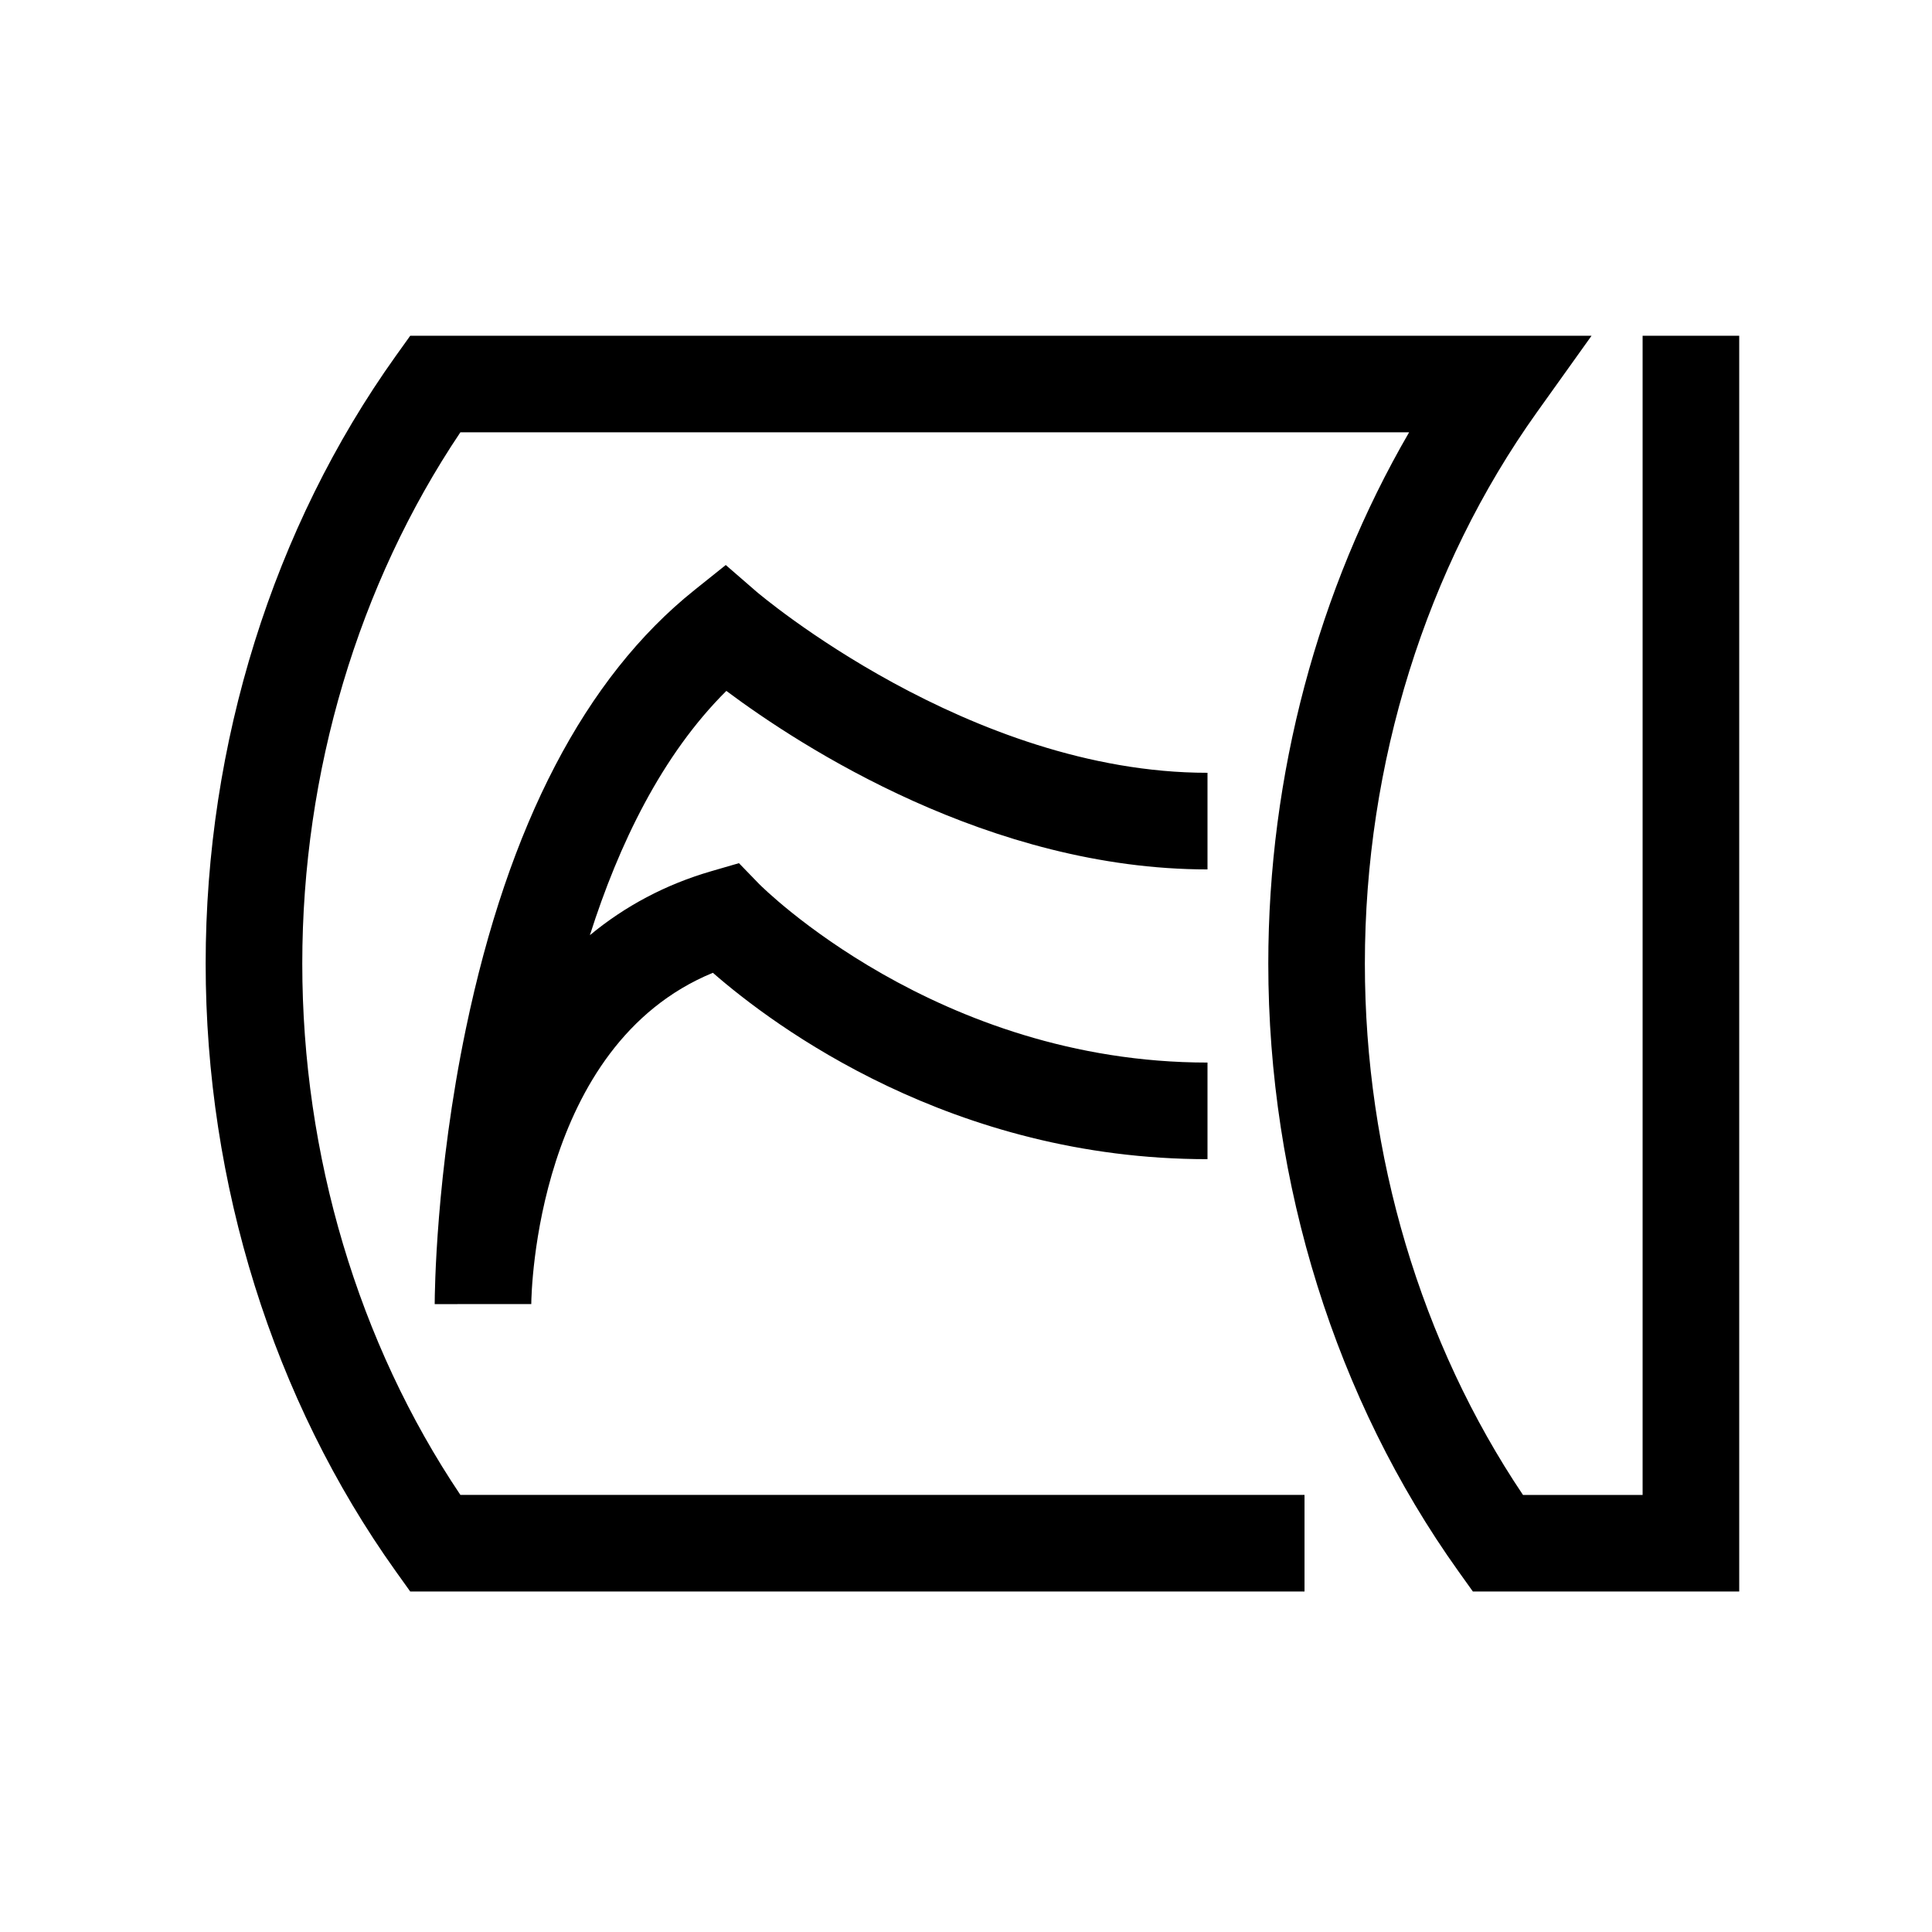
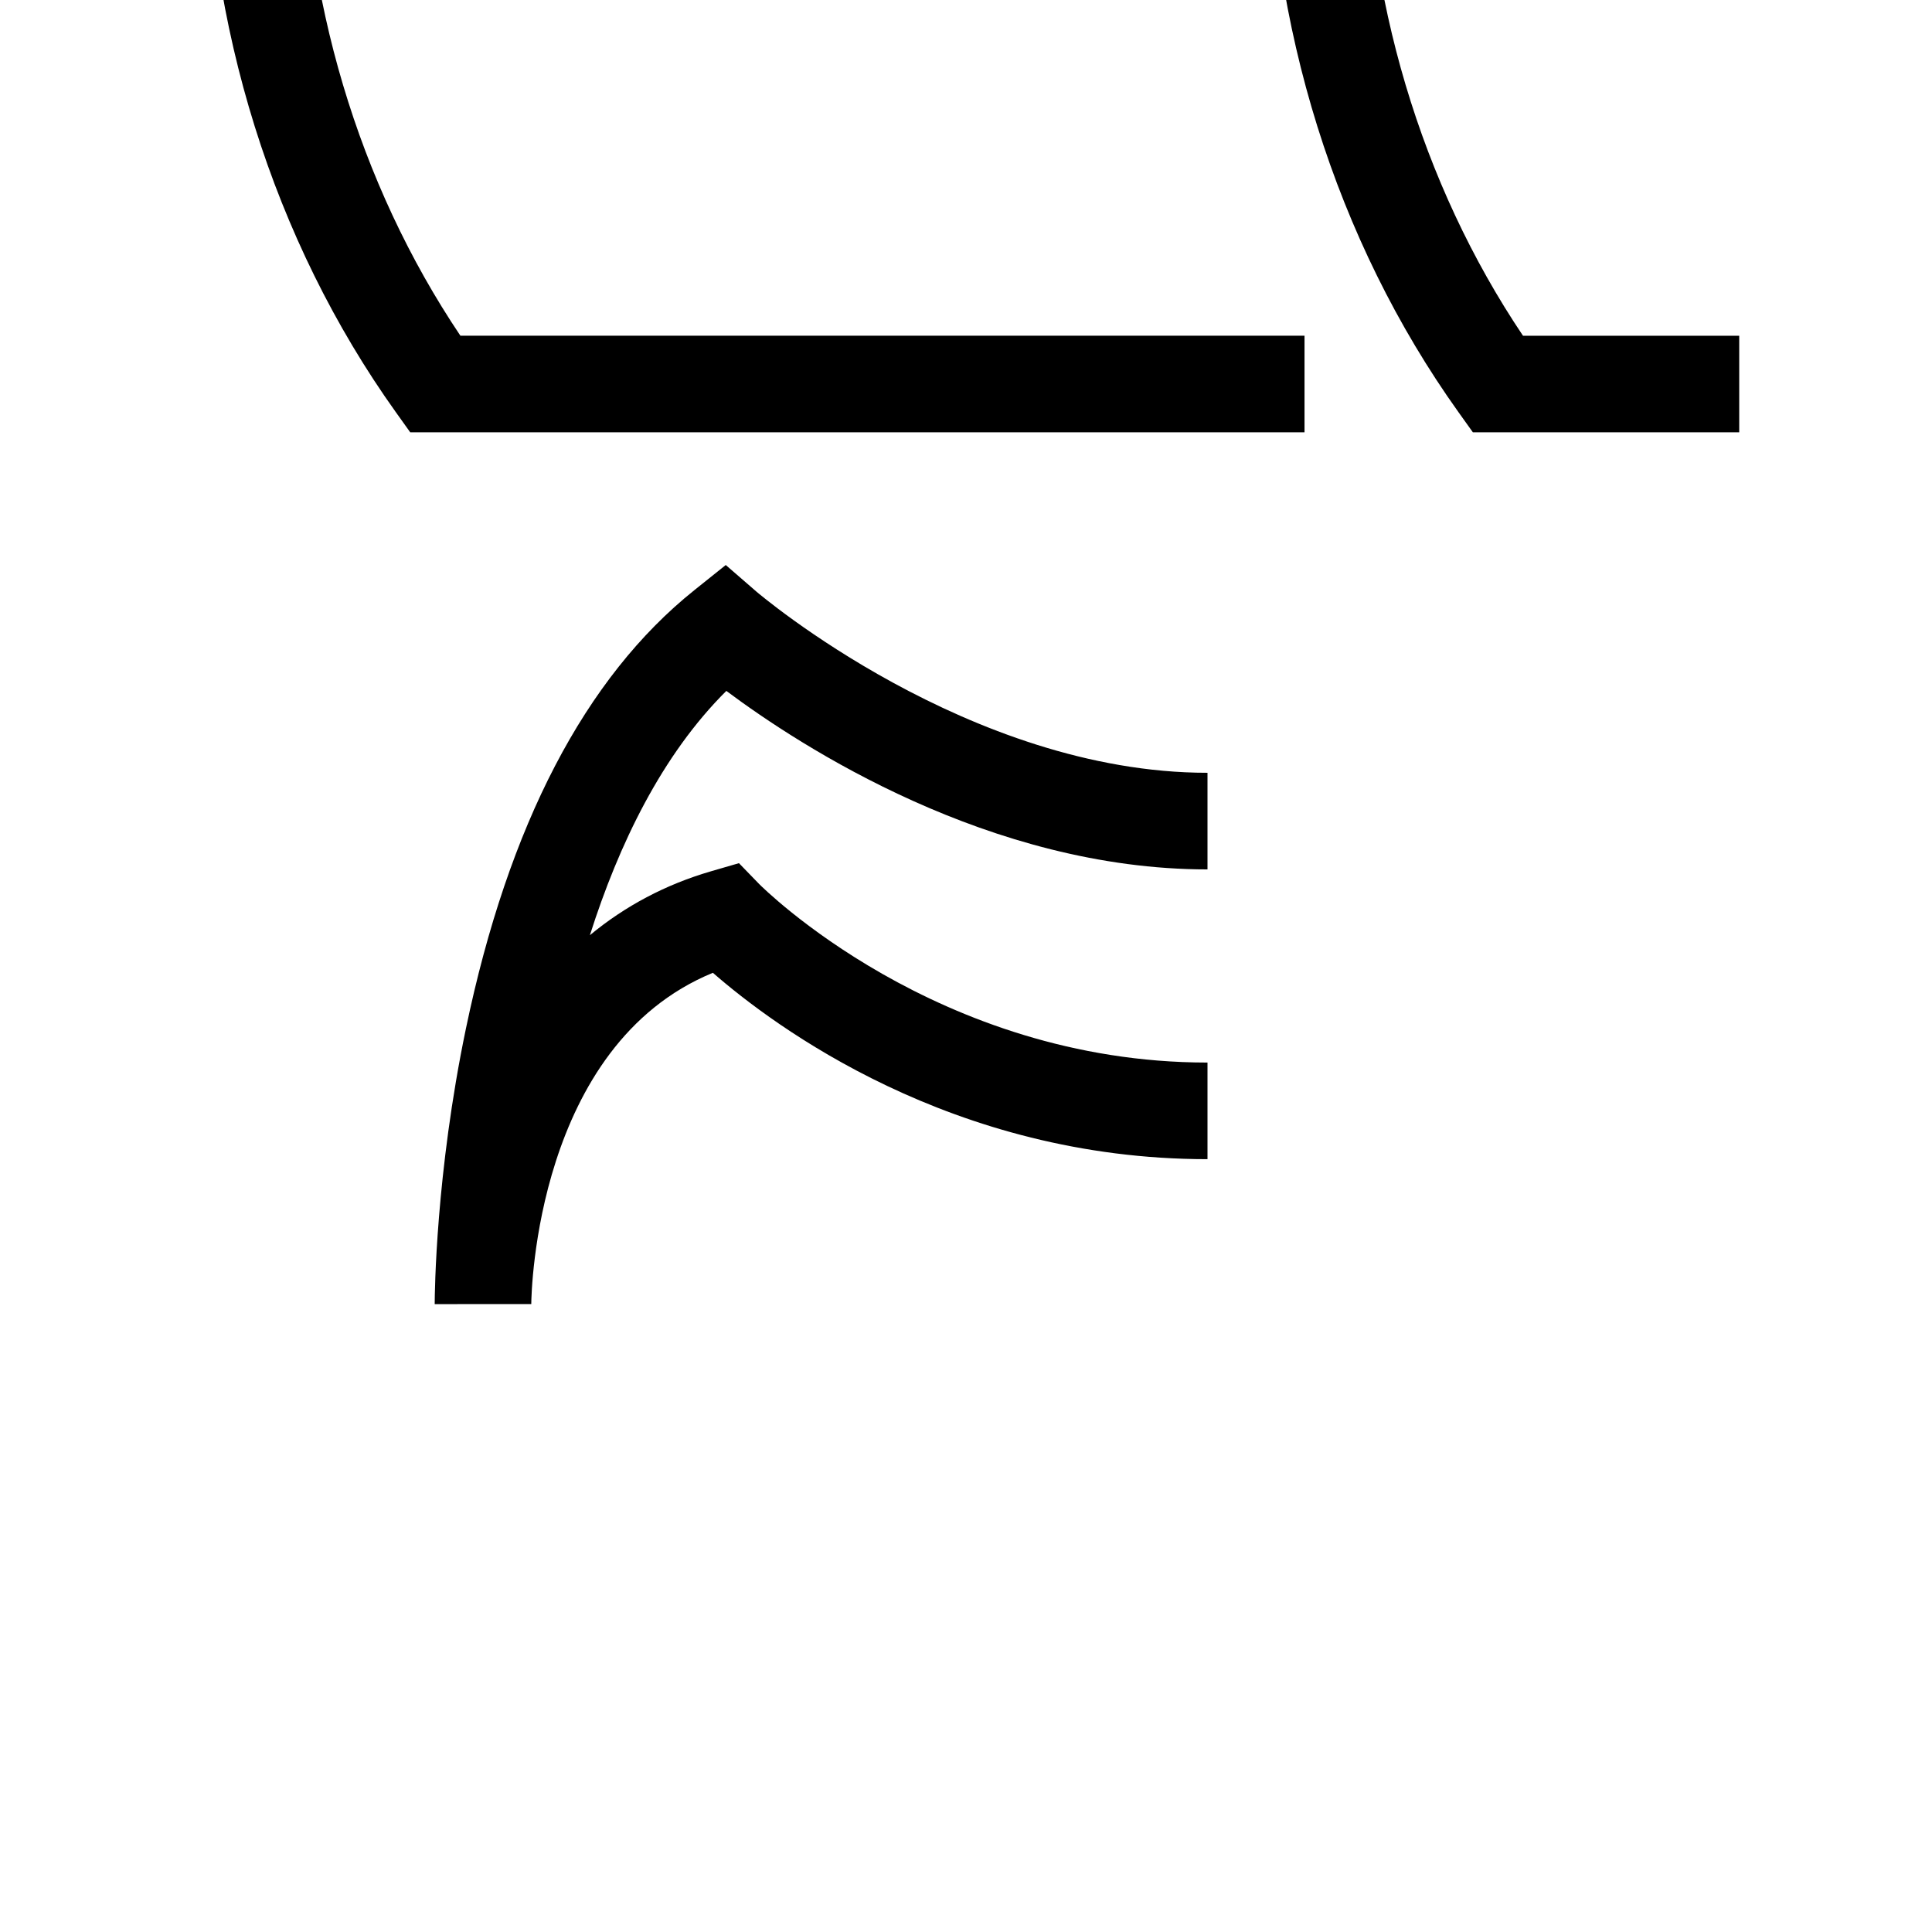
<svg xmlns="http://www.w3.org/2000/svg" viewBox="0 0 566.93 566.93">
-   <path d="M482.01 98.52v340.16h-35.1c-29.97-44.6-46.4-99.66-46.4-155.91 0-58.76 17.94-116.24 50.51-161.84l16.01-22.41H120.38l-4.24 5.93c-35.98 50.37-55.79 113.69-55.79 178.32s19.81 127.95 55.79 178.32l4.24 5.93H382.8v-28.35H135.1c-29.97-44.6-46.4-99.66-46.4-155.91s16.43-111.3 46.4-155.91h278.4c-26.79 46.13-41.33 100.54-41.33 155.91 0 64.62 19.81 127.95 55.79 178.32l4.24 5.93h78.16V98.52h-28.35zm-127.68 156.6v-28.35c-69.99 0-131.84-52.71-132.44-53.23l-8.92-7.74-9.22 7.38c-32.03 25.62-54.58 68.91-67.03 128.65-8.87 42.59-9.15 77.89-9.16 80.69v.17l11.81-.02h16.53v-.14c.03-3.31 1.47-75.77 53.29-97.07 17.95 15.67 70.18 54.69 145.14 54.69V311.8c-79.43 0-131.06-51.88-131.55-52.38l-5.94-6.13-8.2 2.38c-13.3 3.87-25.19 10.18-35.54 18.75 8.48-26.65 21.13-52.9 40.04-71.68 21.87 16.34 77.37 52.38 141.19 52.38z" />
+   <path d="M482.01 98.52h-35.1c-29.97-44.6-46.4-99.66-46.4-155.91 0-58.76 17.94-116.24 50.51-161.84l16.01-22.41H120.38l-4.24 5.93c-35.98 50.37-55.79 113.69-55.79 178.32s19.81 127.95 55.79 178.32l4.24 5.93H382.8v-28.35H135.1c-29.97-44.6-46.4-99.66-46.4-155.91s16.43-111.3 46.4-155.91h278.4c-26.79 46.13-41.33 100.54-41.33 155.91 0 64.62 19.81 127.95 55.79 178.32l4.24 5.93h78.16V98.52h-28.35zm-127.68 156.6v-28.35c-69.99 0-131.84-52.71-132.44-53.23l-8.92-7.74-9.22 7.38c-32.03 25.62-54.58 68.91-67.03 128.65-8.87 42.59-9.15 77.89-9.16 80.69v.17l11.81-.02h16.53v-.14c.03-3.31 1.47-75.77 53.29-97.07 17.95 15.67 70.18 54.69 145.14 54.69V311.8c-79.43 0-131.06-51.88-131.55-52.38l-5.94-6.13-8.2 2.38c-13.3 3.87-25.19 10.18-35.54 18.75 8.48-26.65 21.13-52.9 40.04-71.68 21.87 16.34 77.37 52.38 141.19 52.38z" />
</svg>